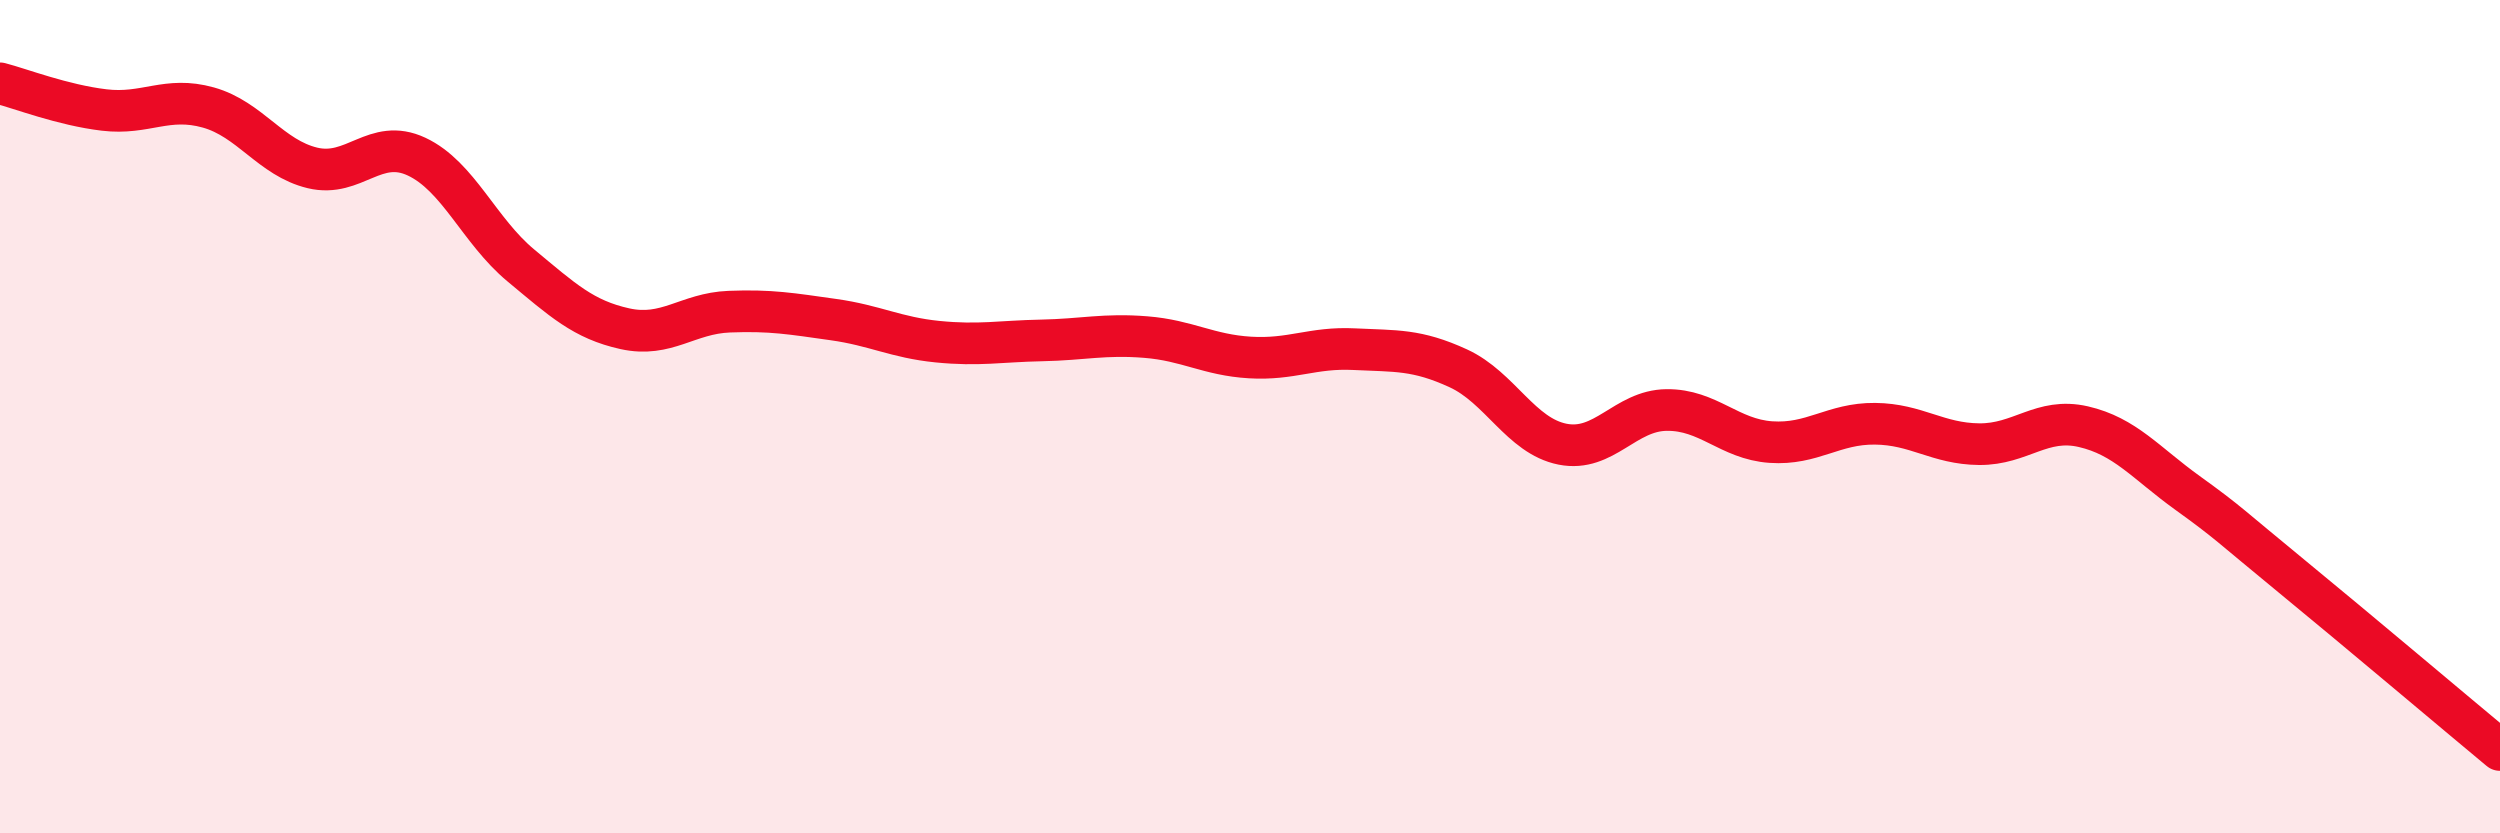
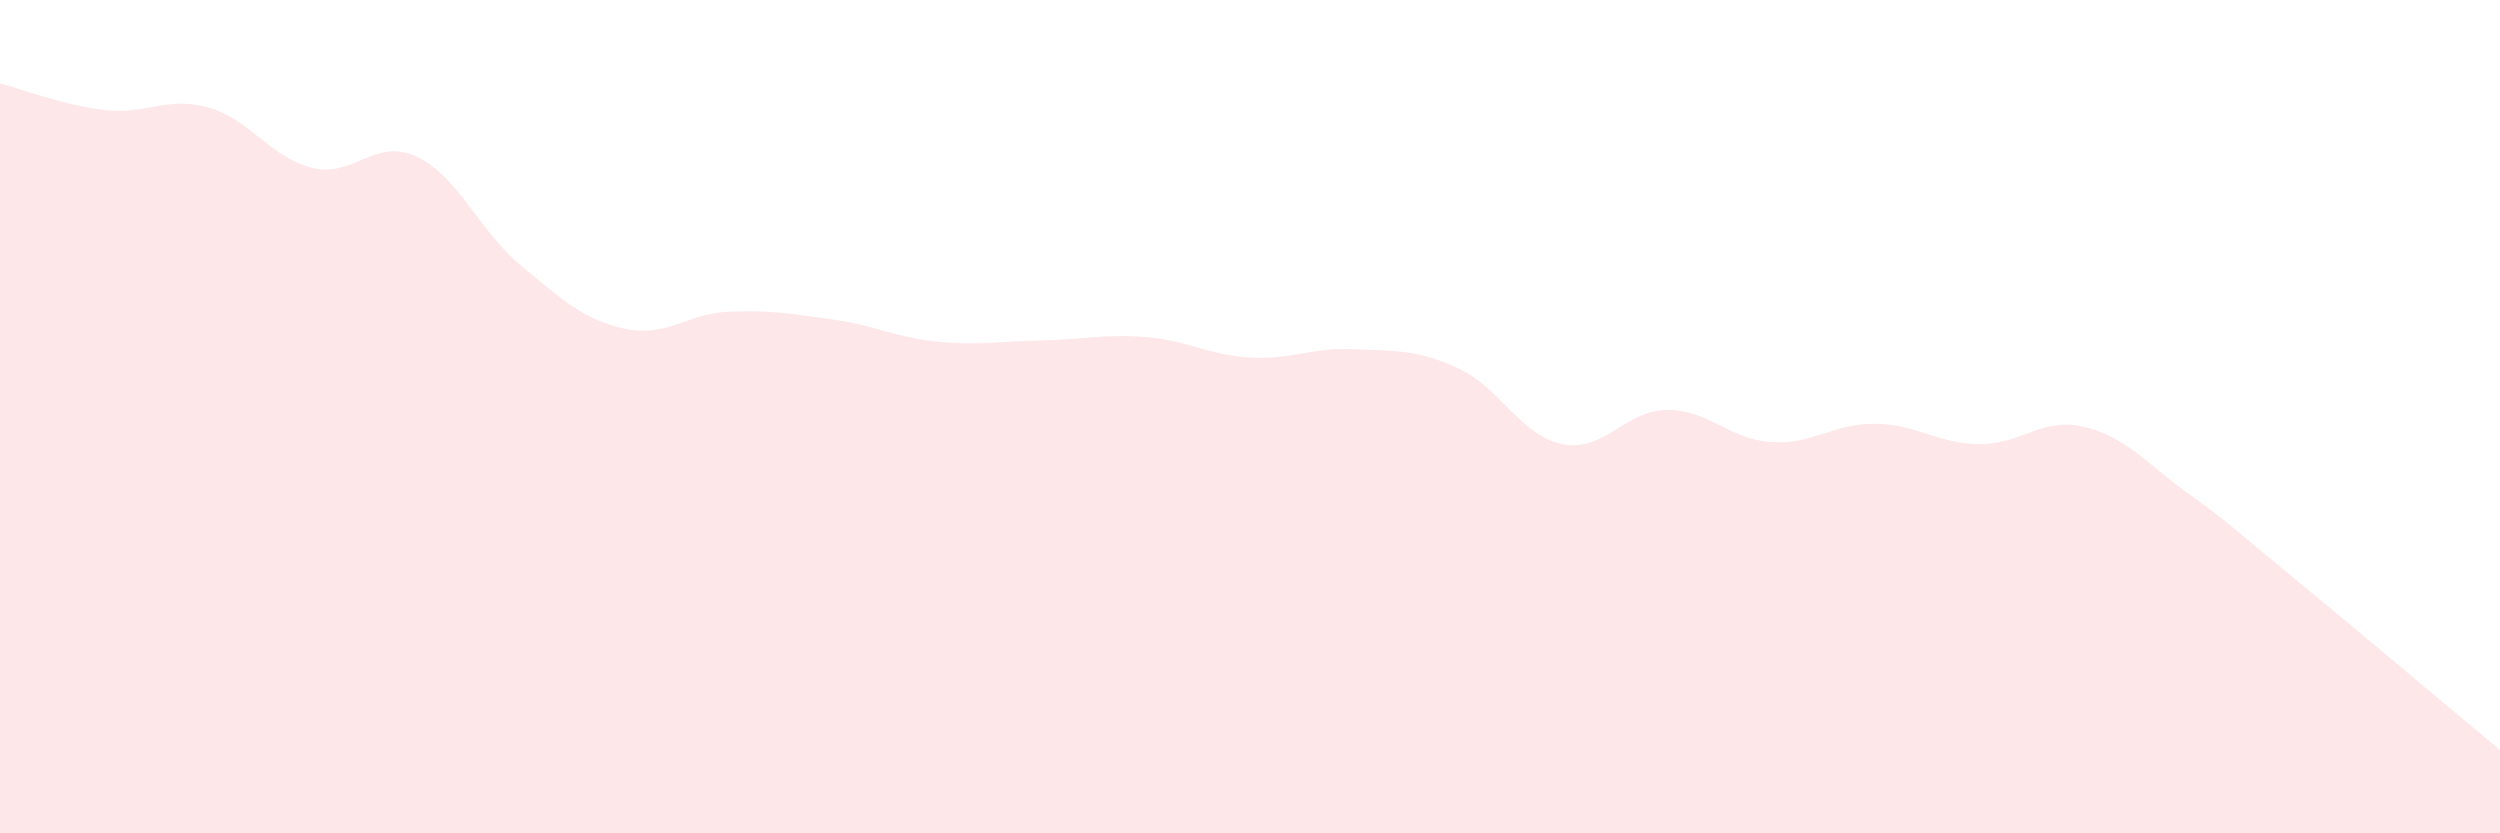
<svg xmlns="http://www.w3.org/2000/svg" width="60" height="20" viewBox="0 0 60 20">
  <path d="M 0,2 C 0.5,2.13 1.5,2.52 2.5,2.64 C 3.5,2.76 4,2.3 5,2.58 C 6,2.86 6.5,3.79 7.5,4.03 C 8.5,4.27 9,3.29 10,3.76 C 11,4.23 11.5,5.54 12.5,6.37 C 13.5,7.2 14,7.67 15,7.89 C 16,8.11 16.5,7.52 17.5,7.48 C 18.5,7.44 19,7.53 20,7.67 C 21,7.81 21.5,8.1 22.5,8.2 C 23.5,8.3 24,8.19 25,8.17 C 26,8.15 26.5,8.01 27.5,8.09 C 28.5,8.17 29,8.52 30,8.58 C 31,8.64 31.5,8.33 32.5,8.38 C 33.5,8.43 34,8.38 35,8.84 C 36,9.3 36.5,10.46 37.5,10.66 C 38.5,10.86 39,9.85 40,9.84 C 41,9.83 41.5,10.54 42.5,10.61 C 43.5,10.68 44,10.16 45,10.17 C 46,10.18 46.5,10.65 47.5,10.66 C 48.5,10.67 49,10.01 50,10.24 C 51,10.47 51.5,11.11 52.5,11.83 C 53.5,12.55 53.5,12.6 55,13.83 C 56.5,15.06 59,17.17 60,18L60 20L0 20Z" fill="#EB0A25" opacity="0.1" stroke-linecap="round" stroke-linejoin="round" />
-   <path d="M 0,2 C 0.5,2.13 1.5,2.52 2.5,2.64 C 3.5,2.76 4,2.3 5,2.58 C 6,2.86 6.5,3.79 7.5,4.03 C 8.5,4.27 9,3.29 10,3.76 C 11,4.23 11.5,5.54 12.5,6.37 C 13.5,7.2 14,7.67 15,7.89 C 16,8.11 16.5,7.52 17.5,7.48 C 18.5,7.44 19,7.53 20,7.67 C 21,7.81 21.5,8.1 22.5,8.2 C 23.5,8.3 24,8.19 25,8.17 C 26,8.15 26.5,8.01 27.5,8.09 C 28.5,8.17 29,8.52 30,8.58 C 31,8.64 31.5,8.33 32.5,8.38 C 33.5,8.43 34,8.38 35,8.84 C 36,9.3 36.5,10.46 37.5,10.66 C 38.5,10.86 39,9.85 40,9.84 C 41,9.83 41.5,10.54 42.5,10.61 C 43.5,10.68 44,10.16 45,10.17 C 46,10.18 46.5,10.65 47.5,10.66 C 48.5,10.67 49,10.01 50,10.24 C 51,10.47 51.5,11.11 52.5,11.83 C 53.5,12.55 53.5,12.6 55,13.83 C 56.5,15.06 59,17.17 60,18" stroke="#EB0A25" stroke-width="1" fill="none" stroke-linecap="round" stroke-linejoin="round" />
</svg>